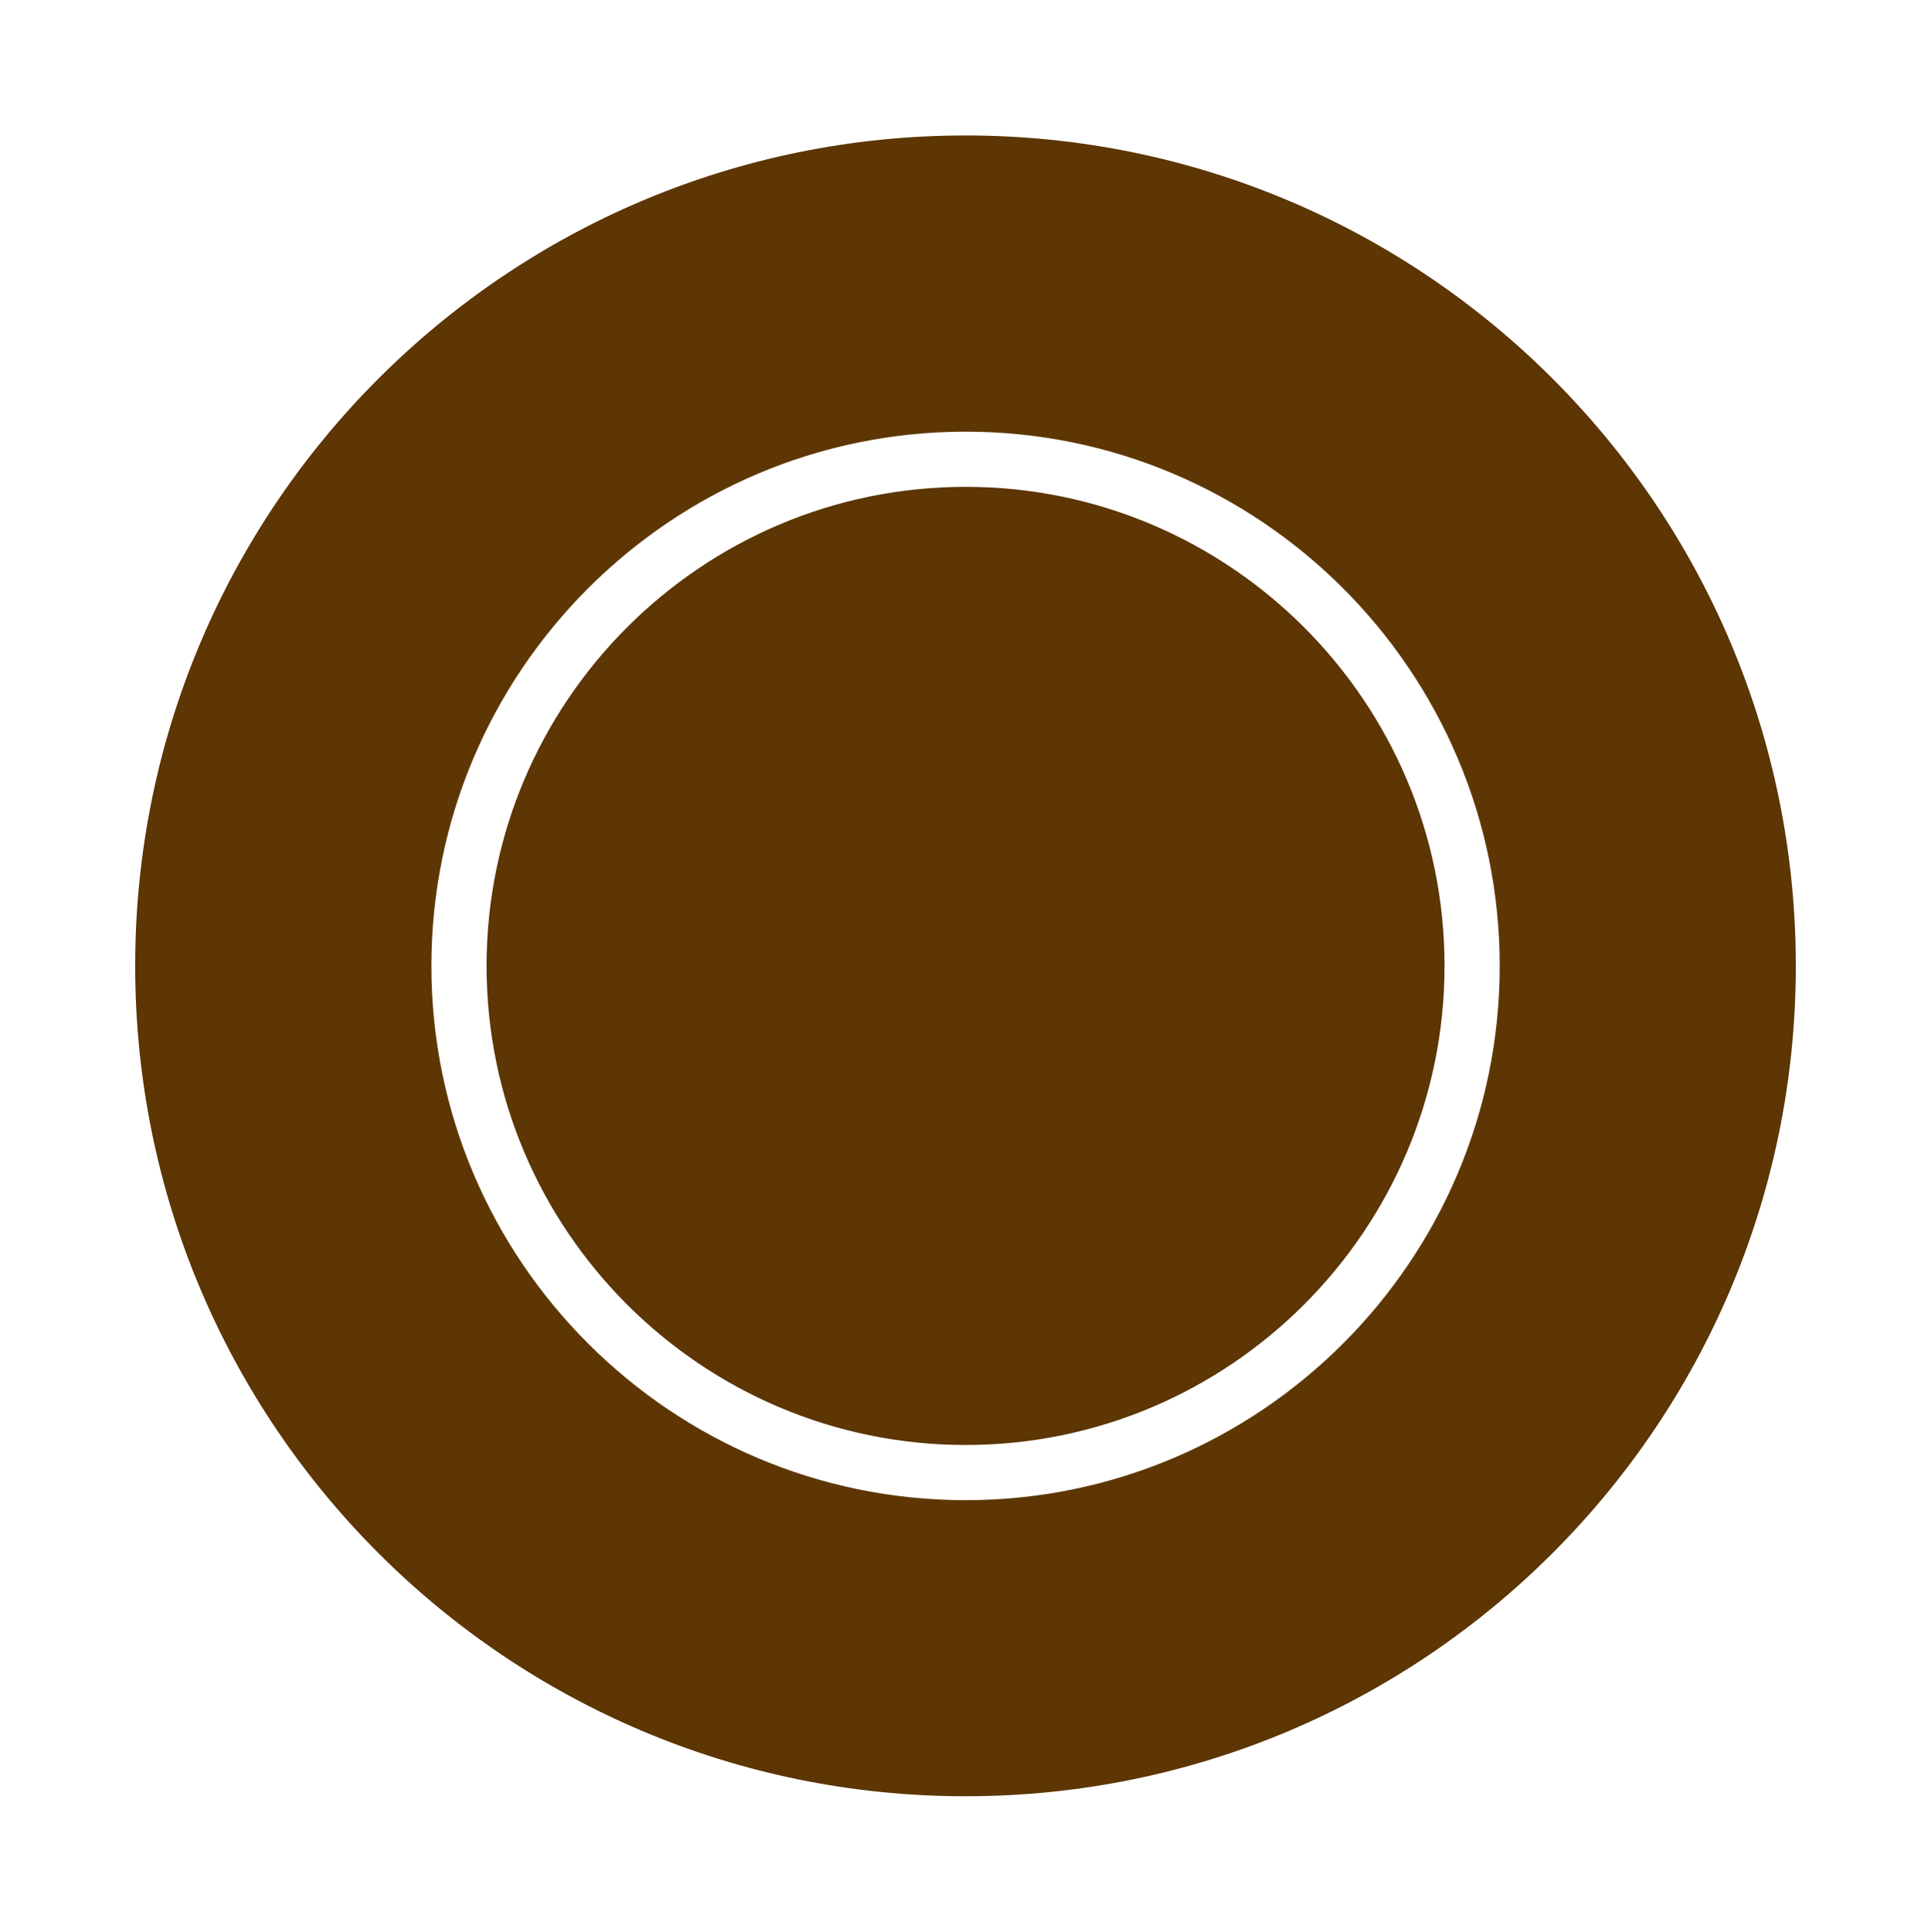
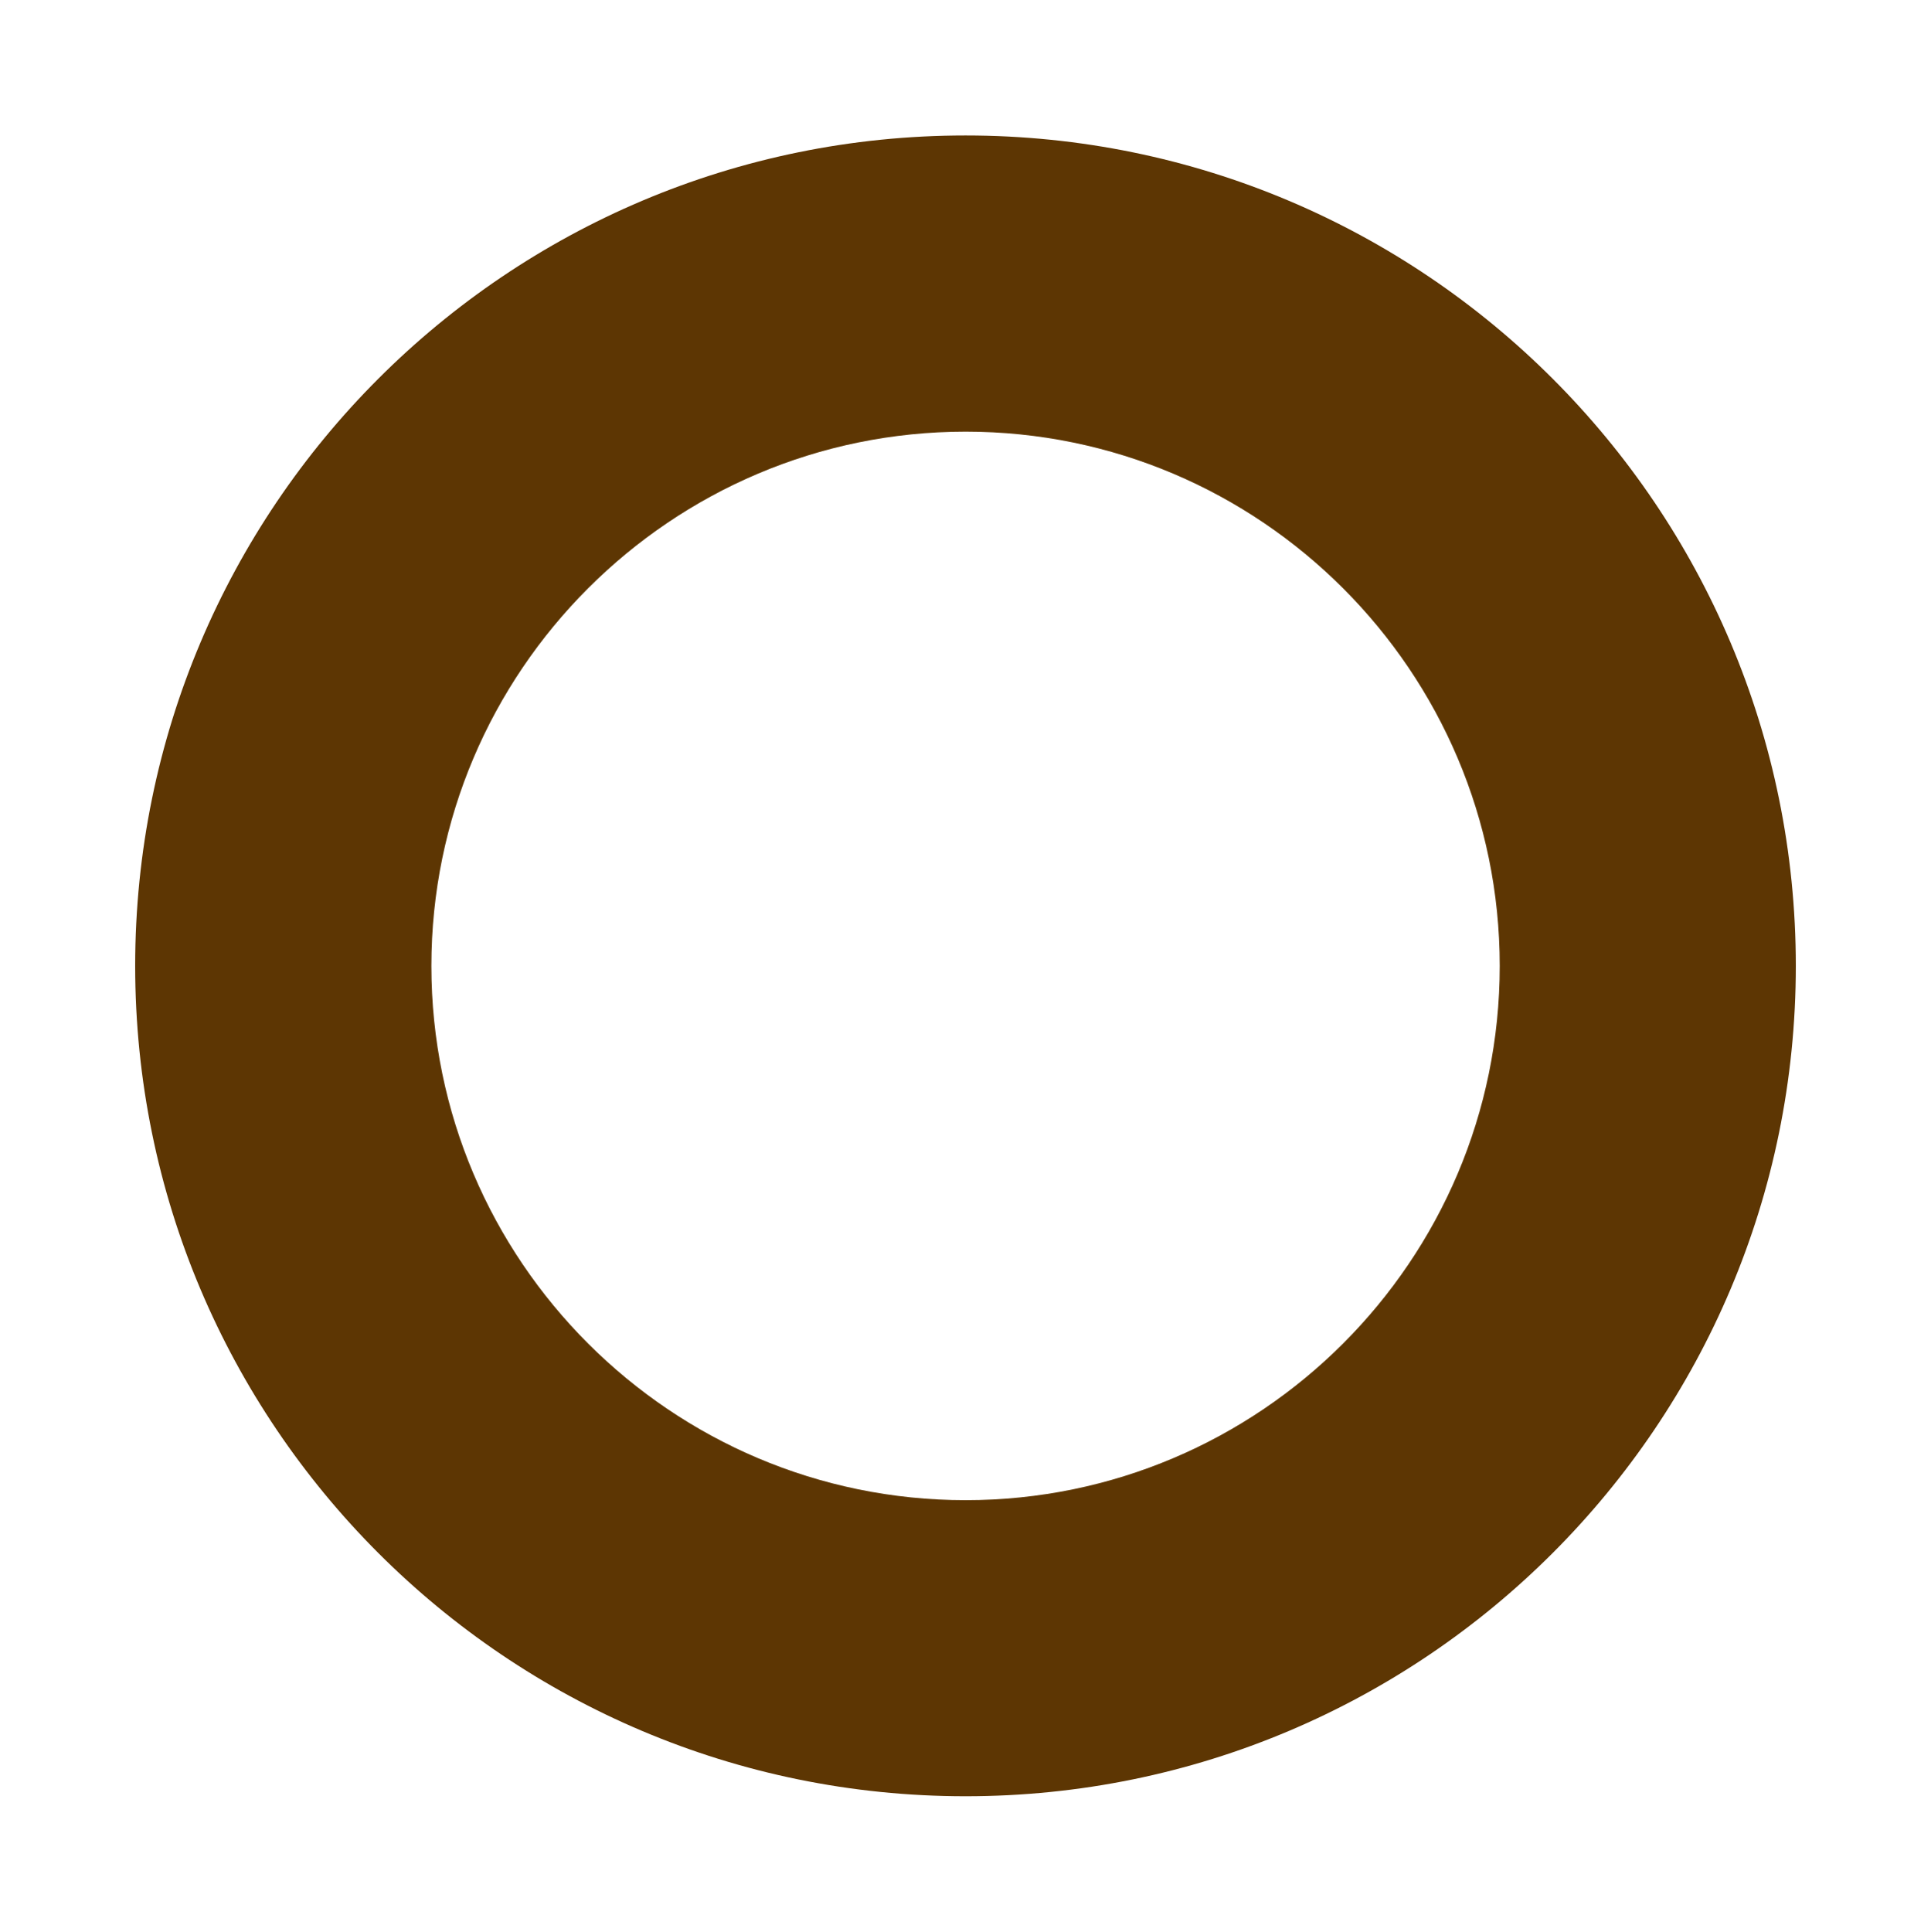
<svg xmlns="http://www.w3.org/2000/svg" version="1.1" id="Livello_1" x="0px" y="0px" width="35px" height="35.01px" viewBox="0 0 35 35.01" enable-background="new 0 0 35 35.01" xml:space="preserve">
  <path fill="#5D3603" d="M17.501,2.455c-8.314,0-15.051,6.738-15.051,15.05c0,8.311,6.736,15.049,15.051,15.049  c8.313,0,15.049-6.738,15.049-15.049C32.55,9.193,25.813,2.455,17.501,2.455z M17.503,27.188c-5.339,0-9.684-4.344-9.684-9.682  c0-5.339,4.345-9.683,9.684-9.683c5.337,0,9.68,4.344,9.68,9.683C27.183,22.844,22.84,27.188,17.503,27.188z" />
-   <path fill="#5D3603" d="M17.503,8.823c-4.788,0-8.684,3.895-8.684,8.683s3.896,8.682,8.684,8.682c4.786,0,8.68-3.895,8.68-8.682  S22.289,8.823,17.503,8.823z" />
</svg>